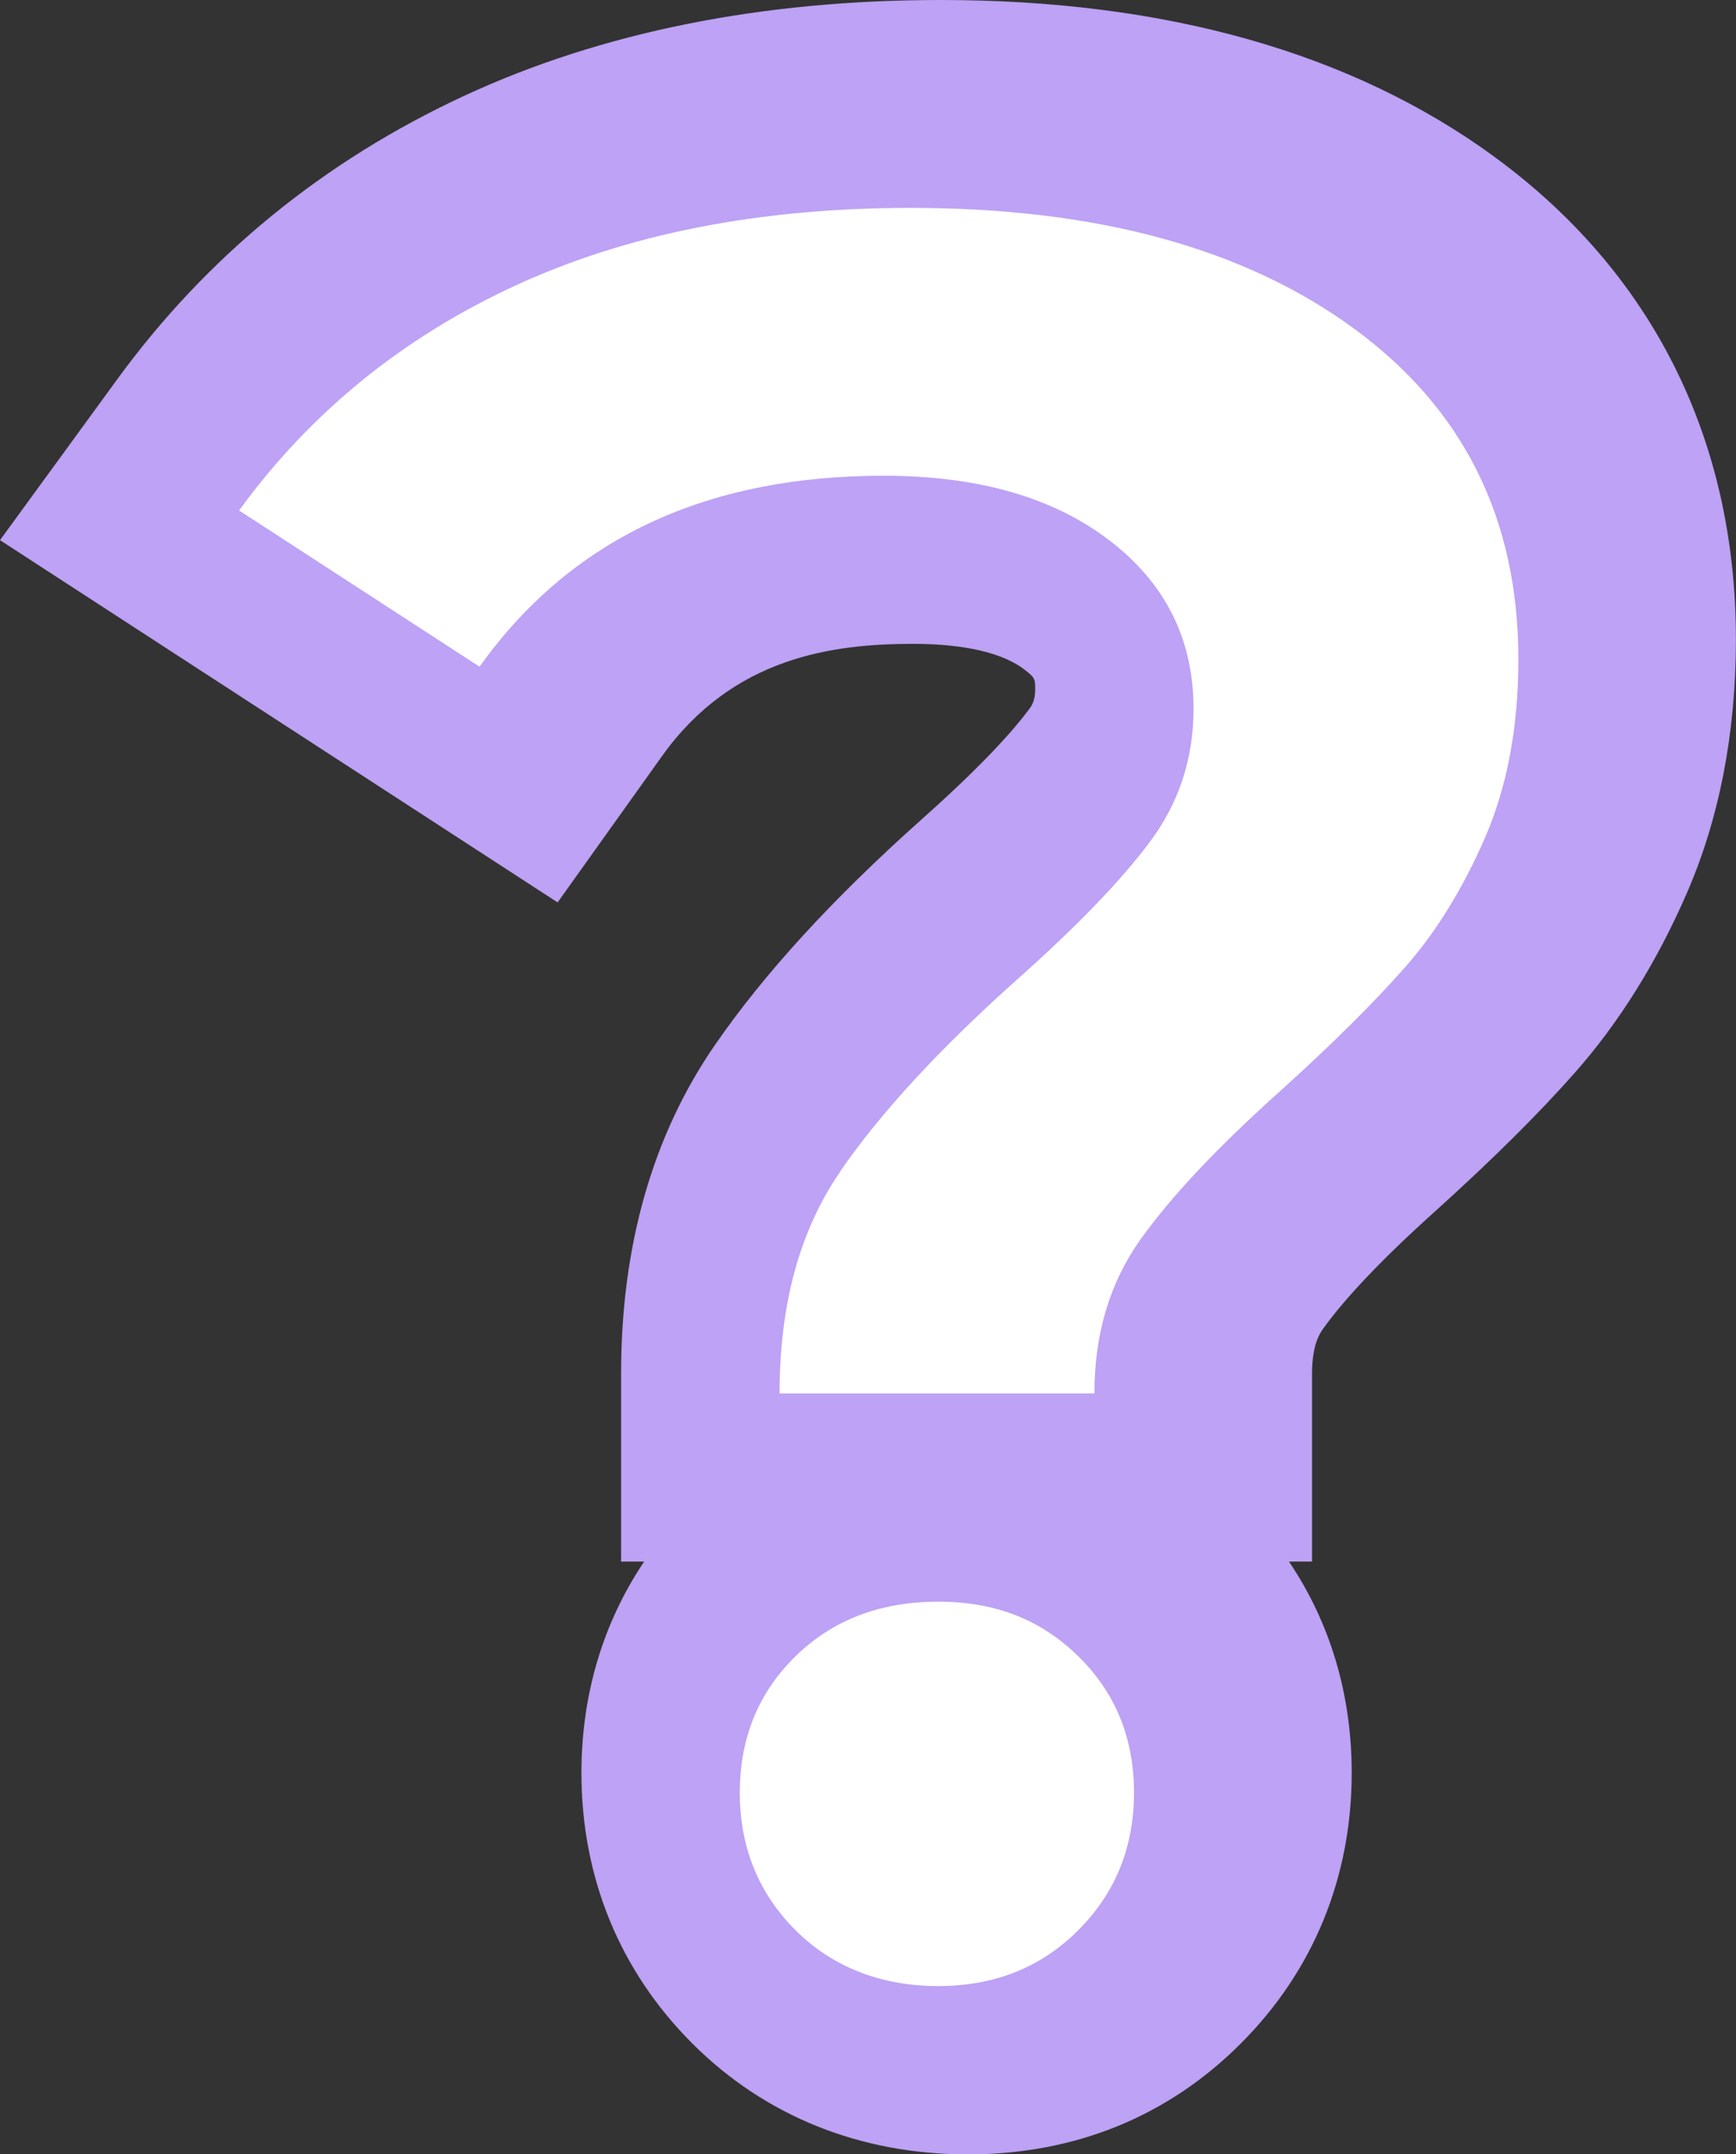
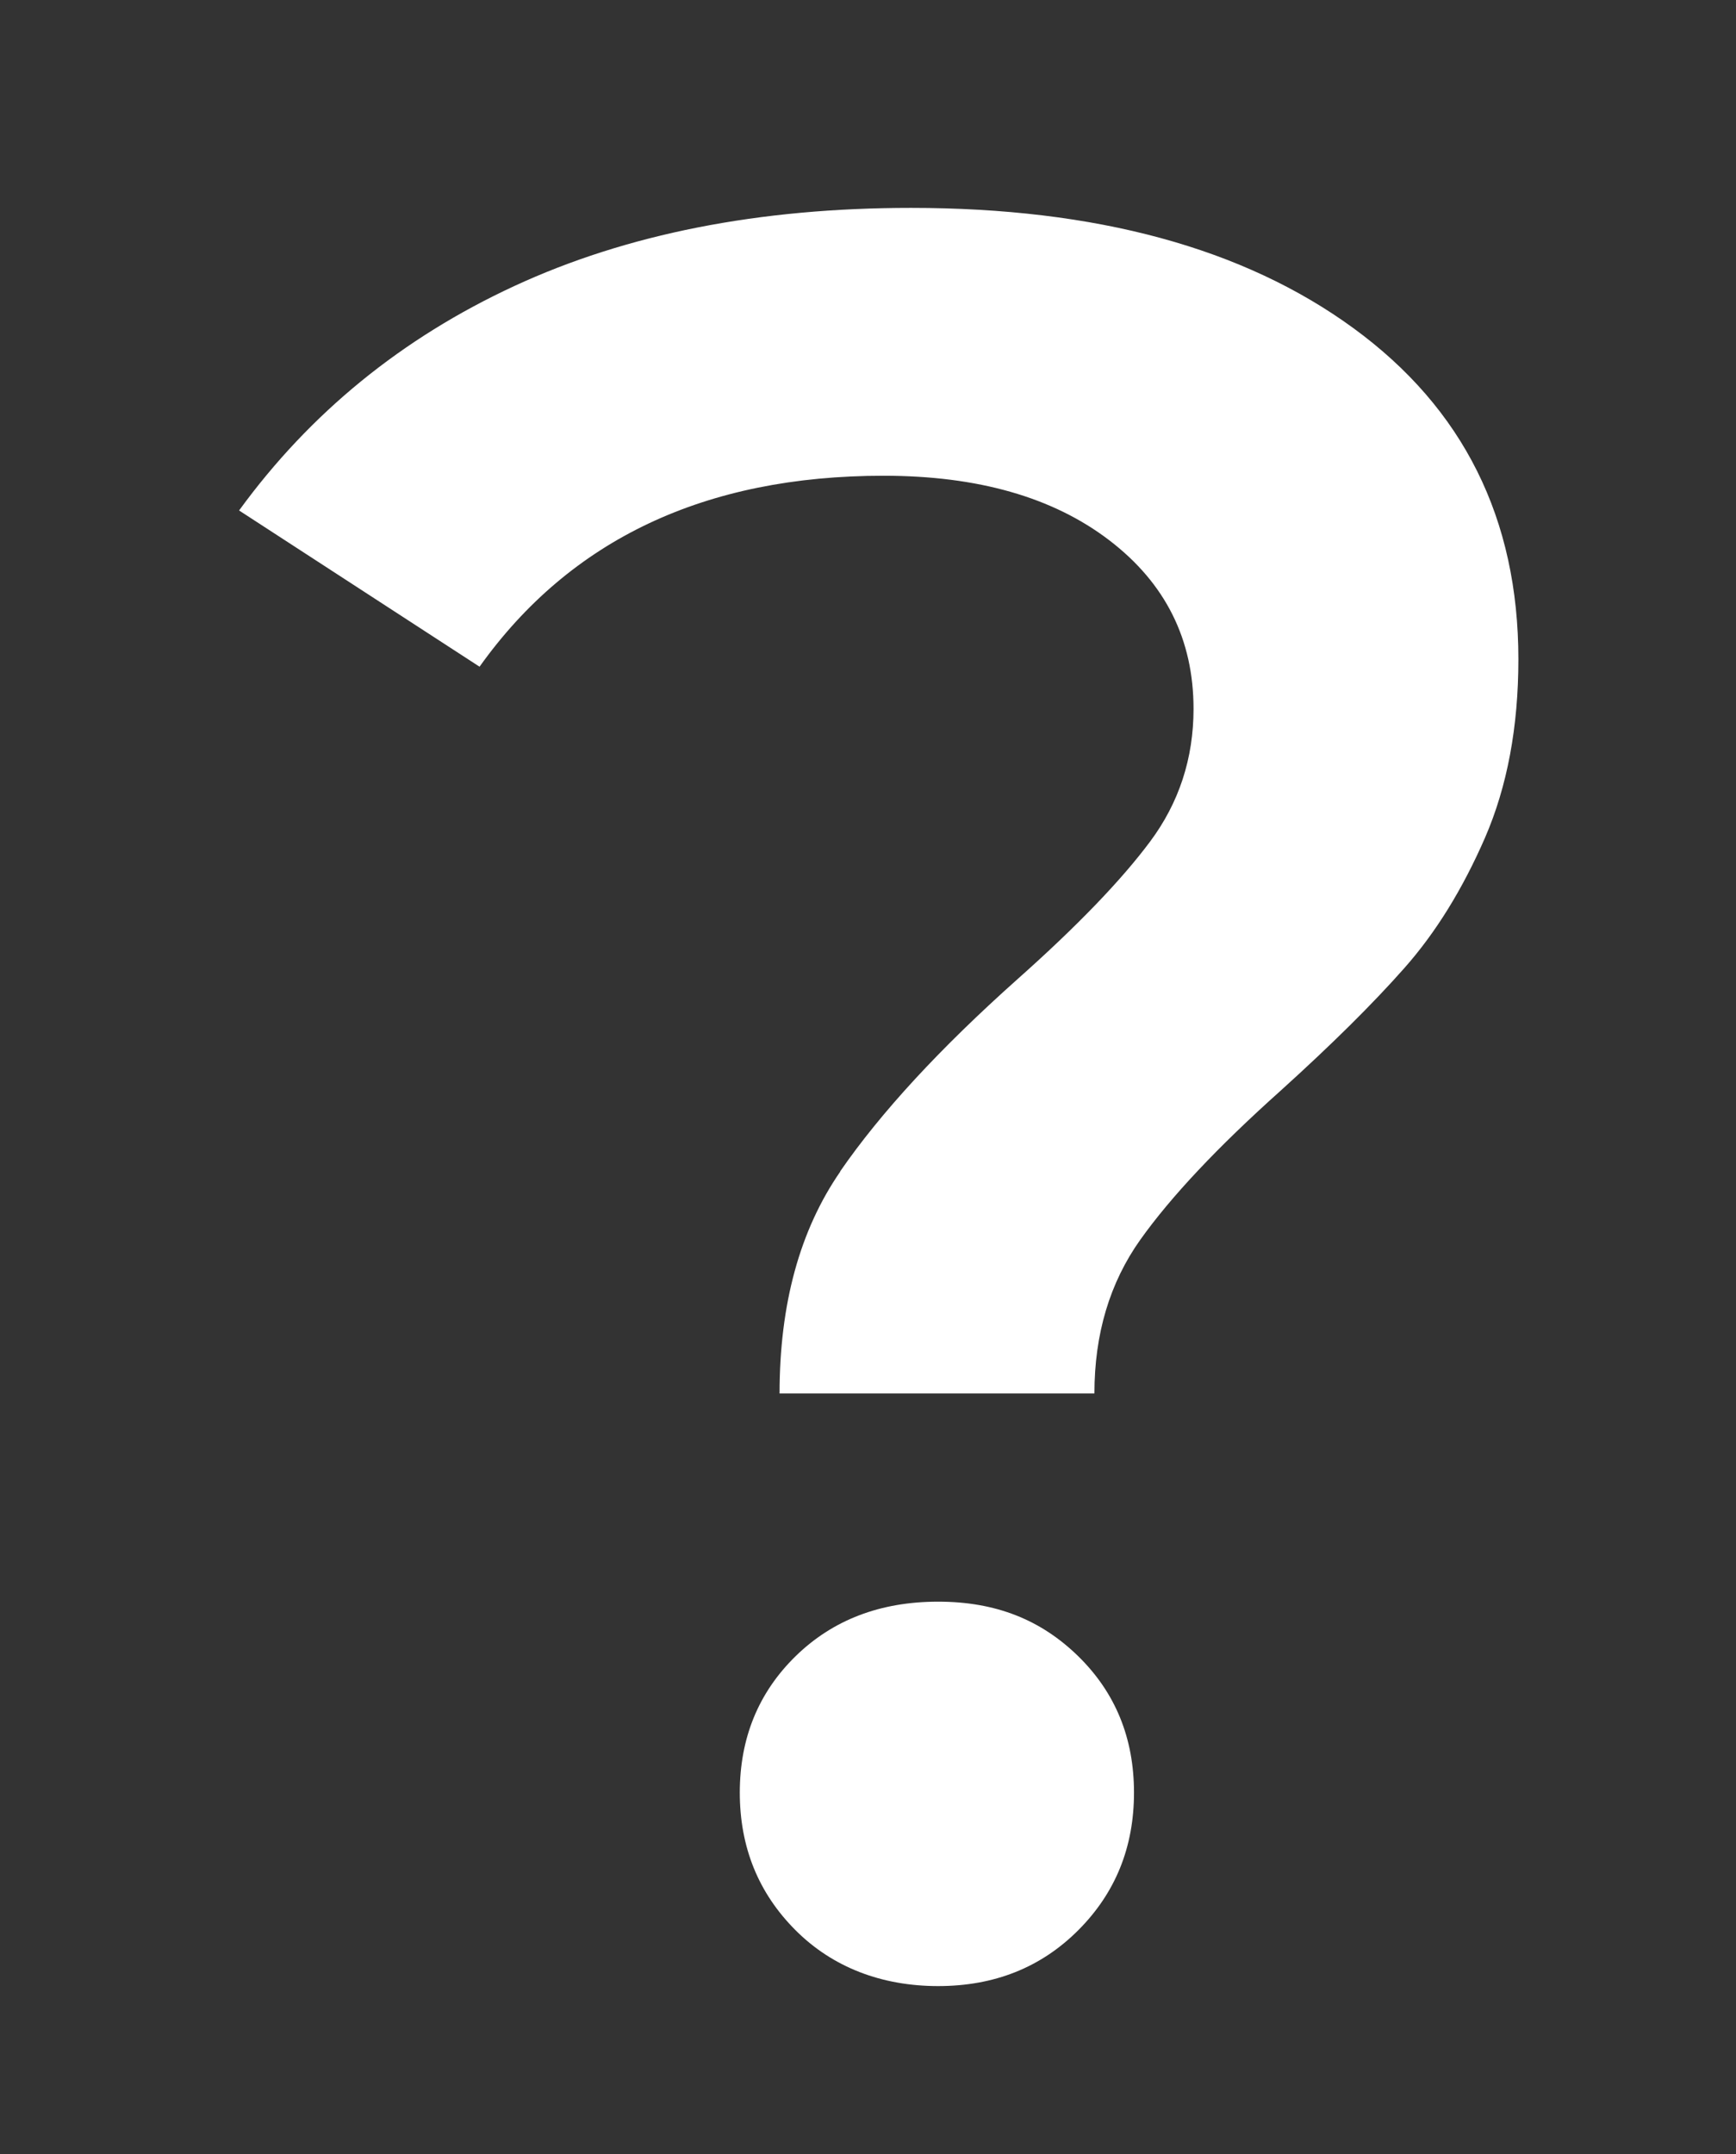
<svg xmlns="http://www.w3.org/2000/svg" viewBox="0 0 175.5 217.71">
  <rect x="0" y="0" width="175.5" height="217.71" fill="#333333" stroke="none" />
  <defs>
    <style> .cls-1 { fill: #fff; } .cls-2 { fill: #bda2f5; } </style>
  </defs>
  <g id="_лой_1" data-name="Слой 1" />
  <g id="_лой_2" data-name="Слой 2">
    <g id="_лой_1-2" data-name="Слой 1">
      <g>
-         <path class="cls-2" d="M151.03,15.81h0C136.64,5.32,117.82,0,95.09,0c-18.08,0-34.26,3.25-48.09,9.65-14.28,6.61-26.12,16.28-35.19,28.74L0,54.59l56.37,36.61,10.56-14.79c7.18-10.05,17.34-11.34,25.39-11.34,3.58,0,8.45,.45,11.26,2.61,1.07,.82,1.07,.97,1.07,1.96s-.21,1.51-.63,2.06c-1.47,1.98-4.54,5.5-10.83,11.09-9.06,8.09-15.89,15.55-20.9,22.8-6.31,9.13-9.5,20.31-9.5,33.23v19h2.33c-4.16,6.19-6.34,13.45-6.34,21.35,0,10.56,3.87,20.02,11.21,27.35,7.33,7.33,16.96,11.21,27.85,11.21s20.27-3.87,27.6-11.21c7.33-7.33,11.21-16.79,11.21-27.35,0-7.91-2.17-15.16-6.34-21.35h2.33v-19c0-2.95,.81-4.09,1.12-4.53,1.55-2.18,4.79-6.02,11.41-11.95,5.77-5.21,10.36-9.77,14.04-13.93,4.48-5.07,8.29-11.18,11.32-18.15,3.29-7.56,4.96-16.19,4.96-25.64,0-20.25-8.46-37.13-24.47-48.81Zm-52.4,163.77l-.05,.06-.03,.02c-.11,.02-.34,.05-.7,.05-.54,0-.85-.05-.98-.08-.02-.02-.03-.03-.05-.05-.01-.09-.02-.22-.02-.42,0-.08,0-.15,0-.21,.17-.04,.51-.08,1.05-.08,.41,0,.66,.03,.79,.06,0,.07,0,.15,0,.24,0,.2-.01,.33-.02,.42Z" />
        <path class="cls-1" d="M84.94,118.38c4.09-5.93,10.06-12.41,17.92-19.42,6.02-5.35,10.48-9.98,13.41-13.91,2.92-3.92,4.39-8.4,4.39-13.41,0-7.02-2.84-12.7-8.52-17.04-5.68-4.34-13.28-6.52-22.81-6.52-18.05,0-31.67,6.43-40.85,19.3l-24.31-15.79c7.18-9.86,16.46-17.42,27.82-22.68,11.36-5.26,24.73-7.9,40.1-7.9,18.71,0,33.63,4.05,44.74,12.16,11.11,8.11,16.67,19.26,16.67,33.46,0,6.85-1.13,12.87-3.38,18.05-2.26,5.18-4.97,9.57-8.15,13.16-3.18,3.6-7.35,7.73-12.53,12.41-6.35,5.68-11.07,10.7-14.16,15.04-3.09,4.35-4.64,9.52-4.64,15.54h-31.83c0-9.02,2.04-16.5,6.14-22.43Zm-4.51,76.7c-3.76-3.76-5.64-8.4-5.64-13.91s1.88-10.11,5.64-13.79c3.76-3.67,8.56-5.51,14.41-5.51s10.4,1.84,14.16,5.51c3.76,3.68,5.64,8.27,5.64,13.79s-1.88,10.15-5.64,13.91-8.48,5.64-14.16,5.64-10.65-1.88-14.41-5.64Z" />
      </g>
    </g>
  </g>
</svg>